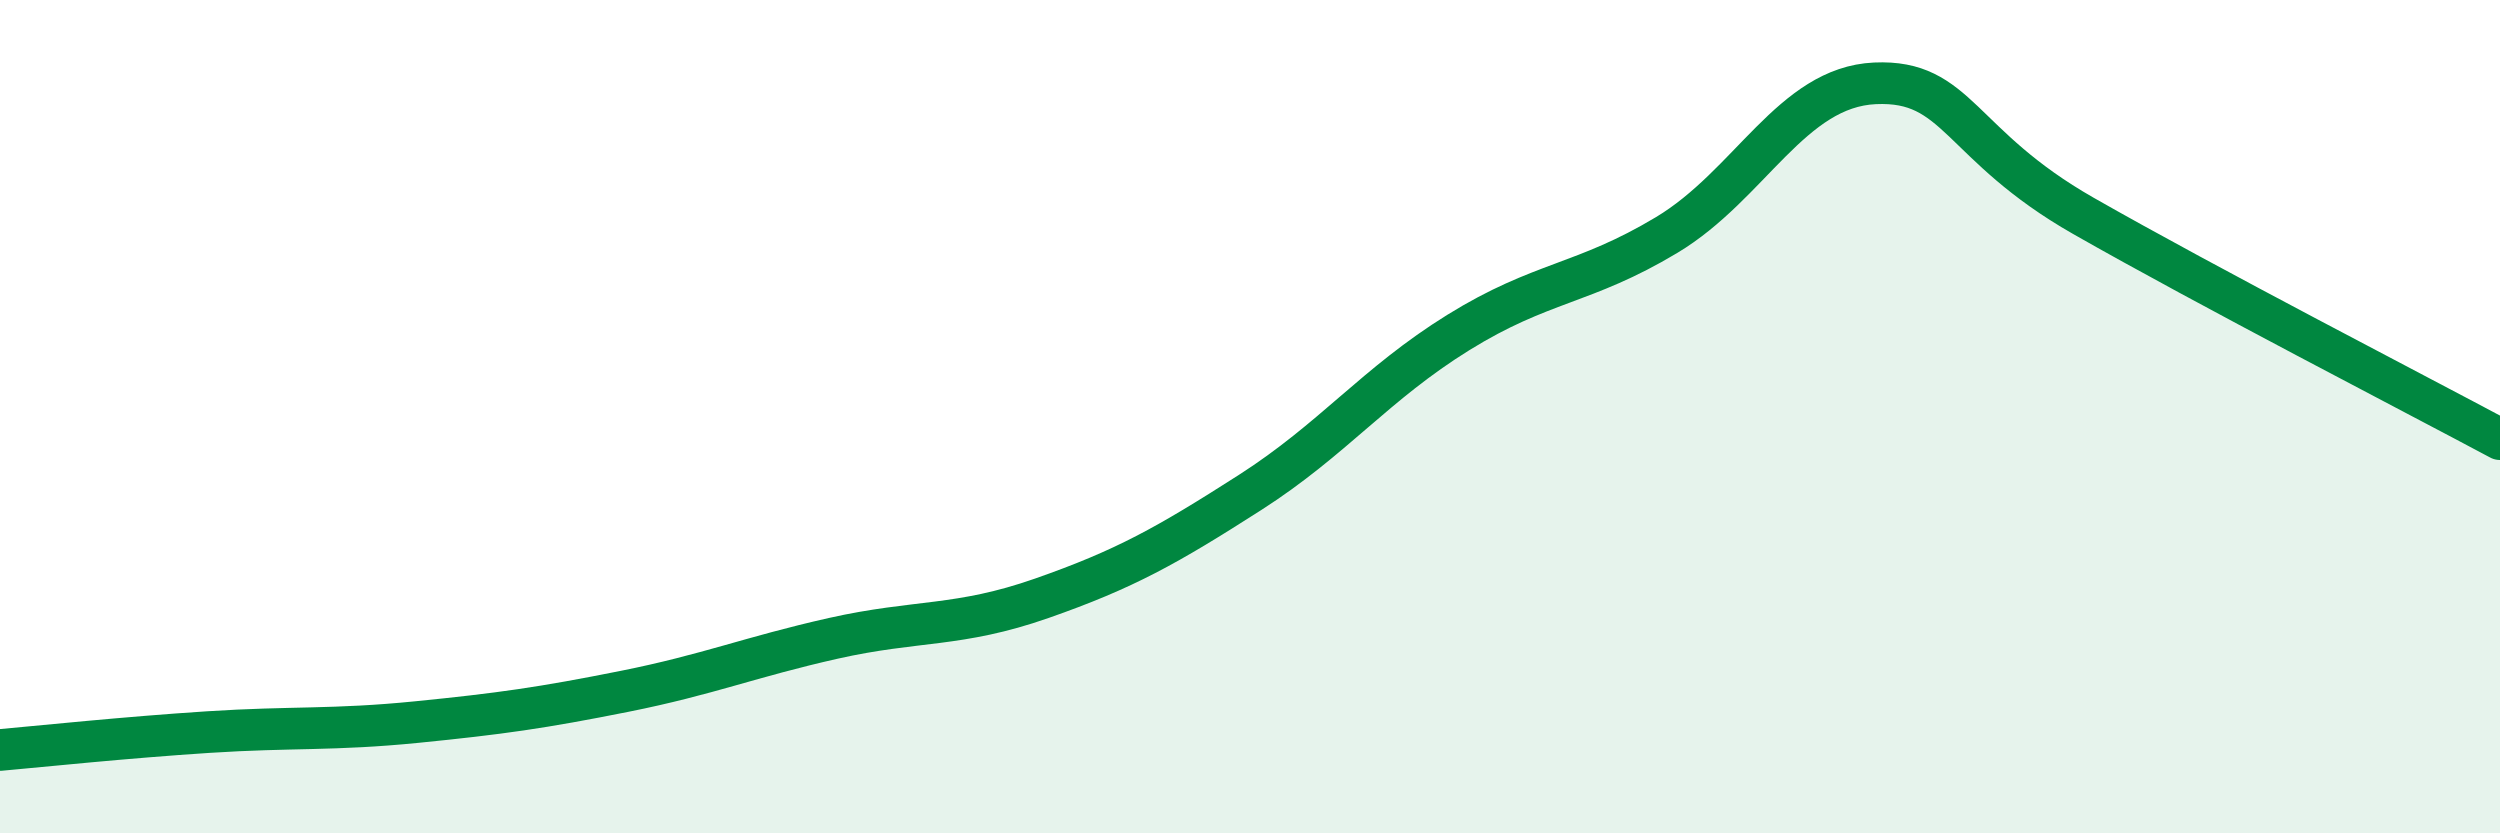
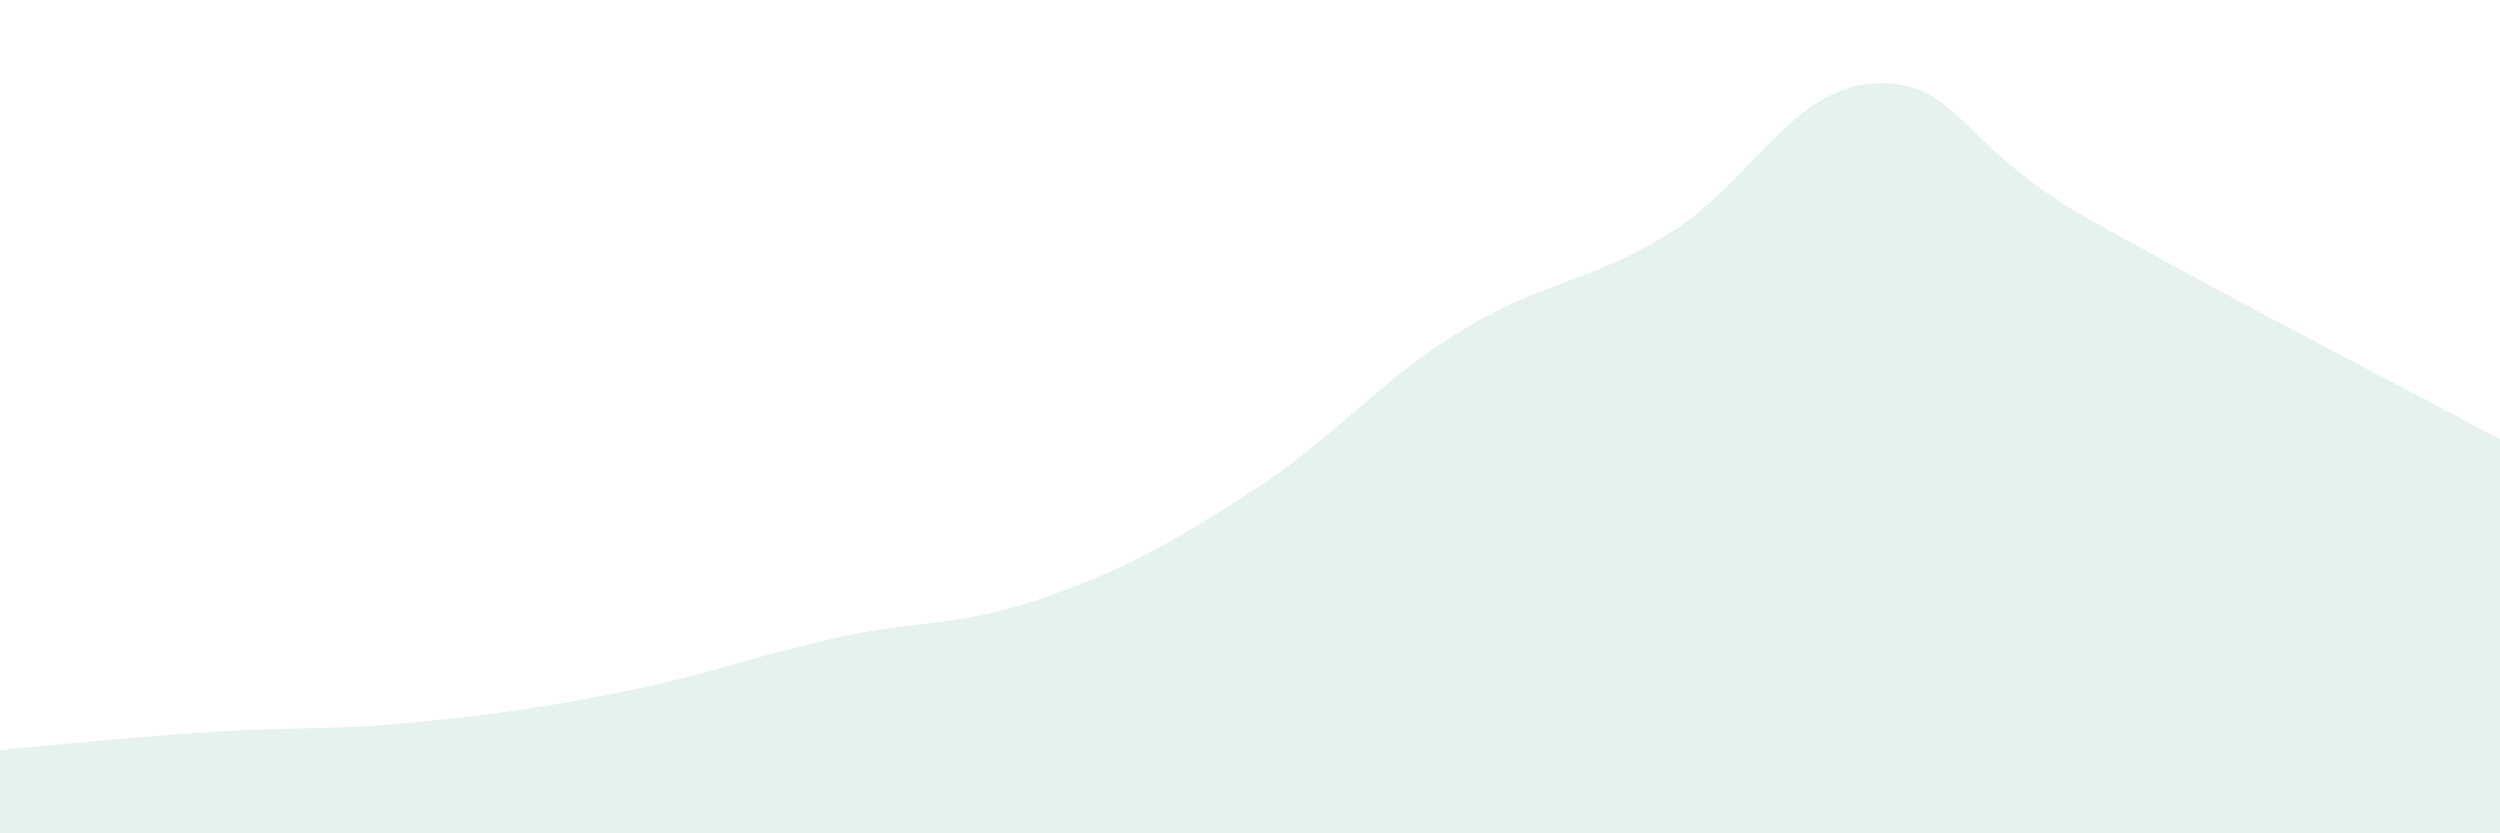
<svg xmlns="http://www.w3.org/2000/svg" width="60" height="20" viewBox="0 0 60 20">
  <path d="M 0,18 C 1,17.91 3,17.7 5,17.57 C 7,17.44 8,17.53 10,17.33 C 12,17.13 13,16.99 15,16.59 C 17,16.19 18,15.77 20,15.32 C 22,14.87 23,15.06 25,14.36 C 27,13.66 28,13.1 30,11.82 C 32,10.54 33,9.22 35,7.98 C 37,6.74 38,6.84 40,5.64 C 42,4.44 43,2.09 45,2 C 47,1.91 47,3.47 50,5.18 C 53,6.89 58,9.47 60,10.54L60 20L0 20Z" fill="#008740" opacity="0.1" stroke-linecap="round" stroke-linejoin="round" />
-   <path d="M 0,18 C 1,17.91 3,17.7 5,17.57 C 7,17.44 8,17.53 10,17.33 C 12,17.13 13,16.99 15,16.59 C 17,16.19 18,15.77 20,15.32 C 22,14.87 23,15.06 25,14.36 C 27,13.66 28,13.1 30,11.82 C 32,10.54 33,9.22 35,7.98 C 37,6.74 38,6.84 40,5.64 C 42,4.44 43,2.09 45,2 C 47,1.91 47,3.47 50,5.18 C 53,6.89 58,9.47 60,10.54" stroke="#008740" stroke-width="1" fill="none" stroke-linecap="round" stroke-linejoin="round" />
</svg>